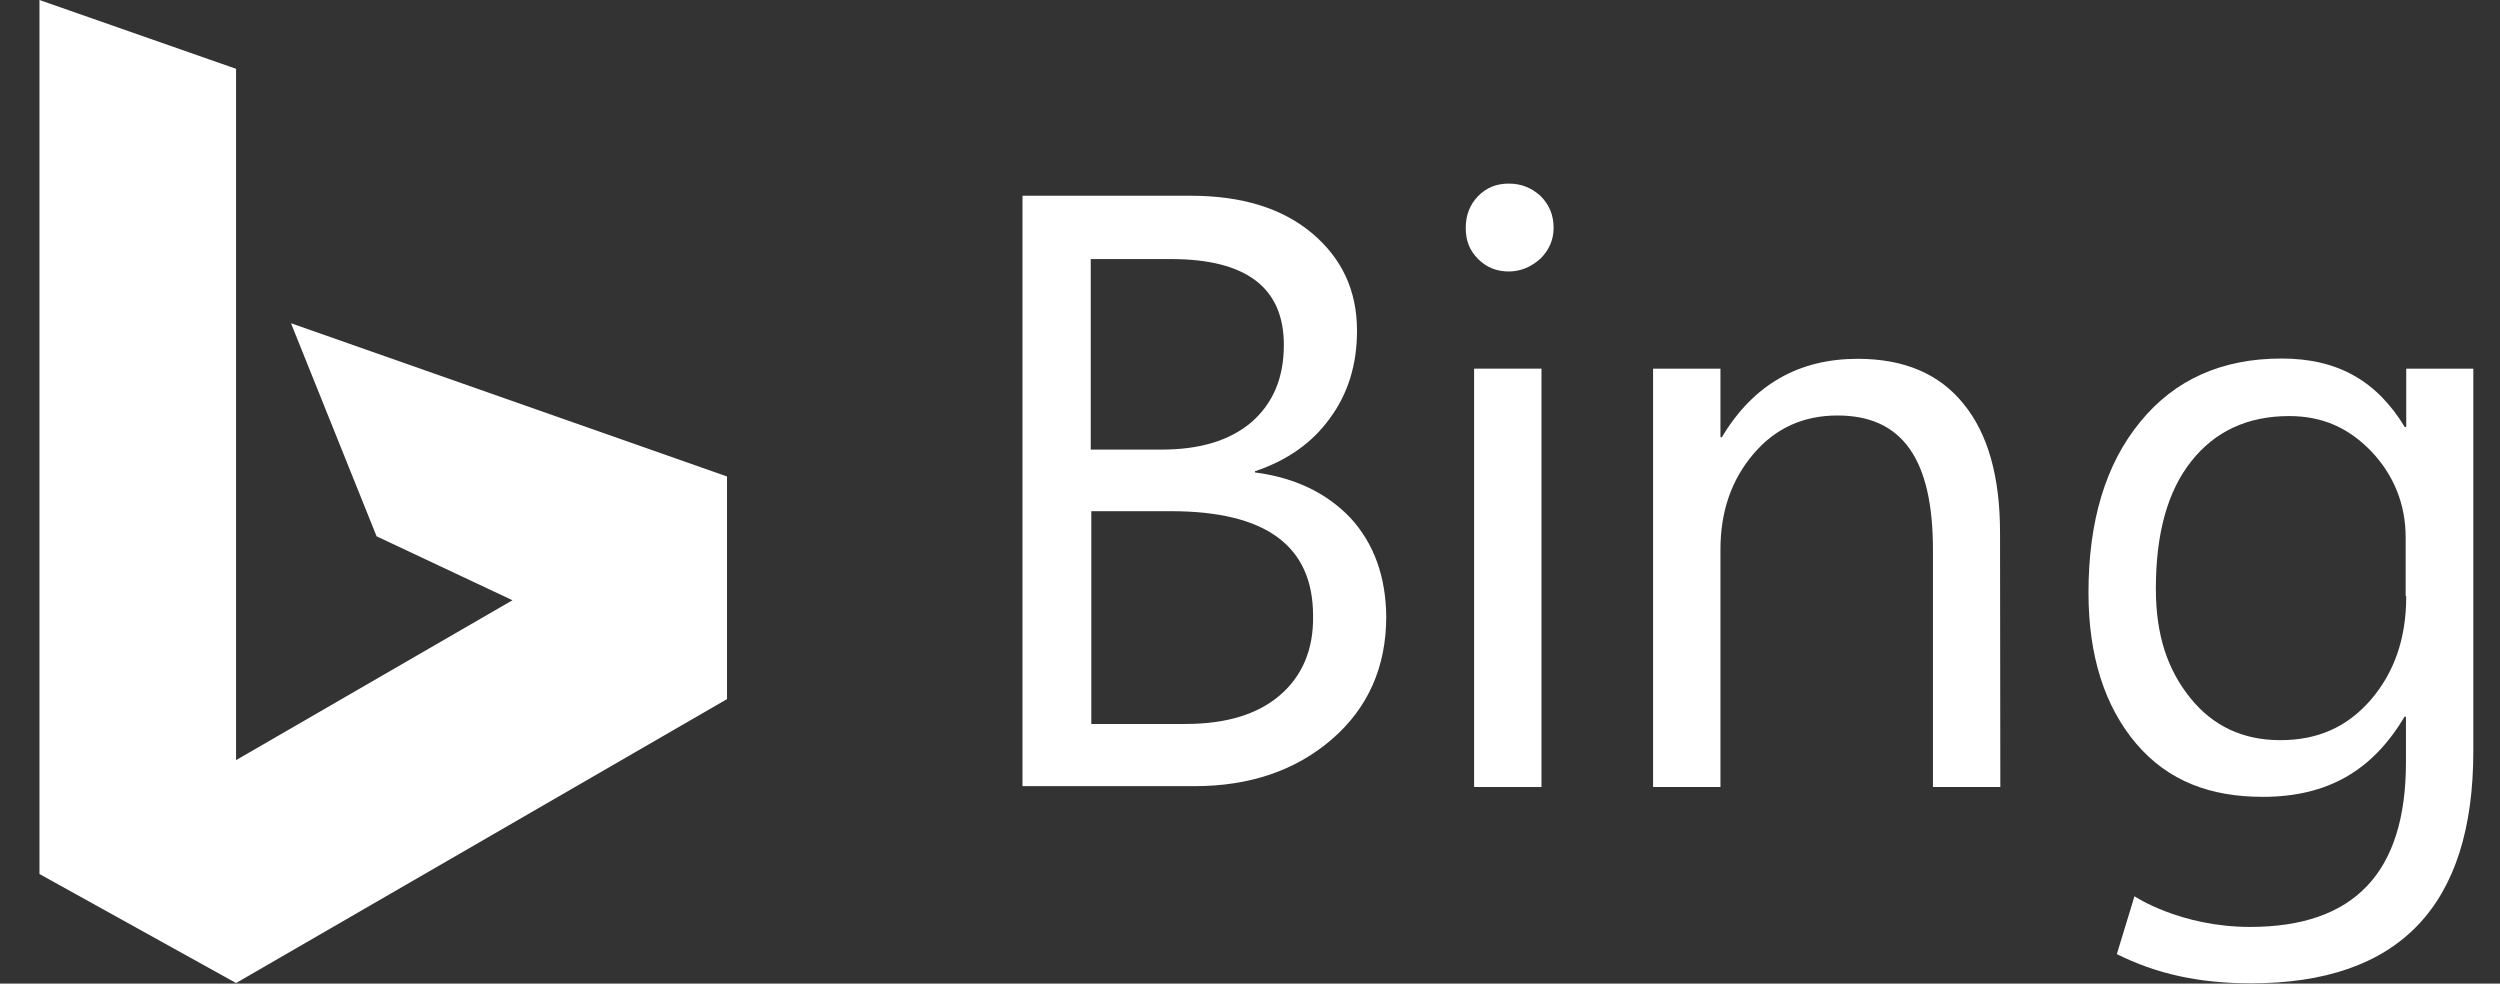
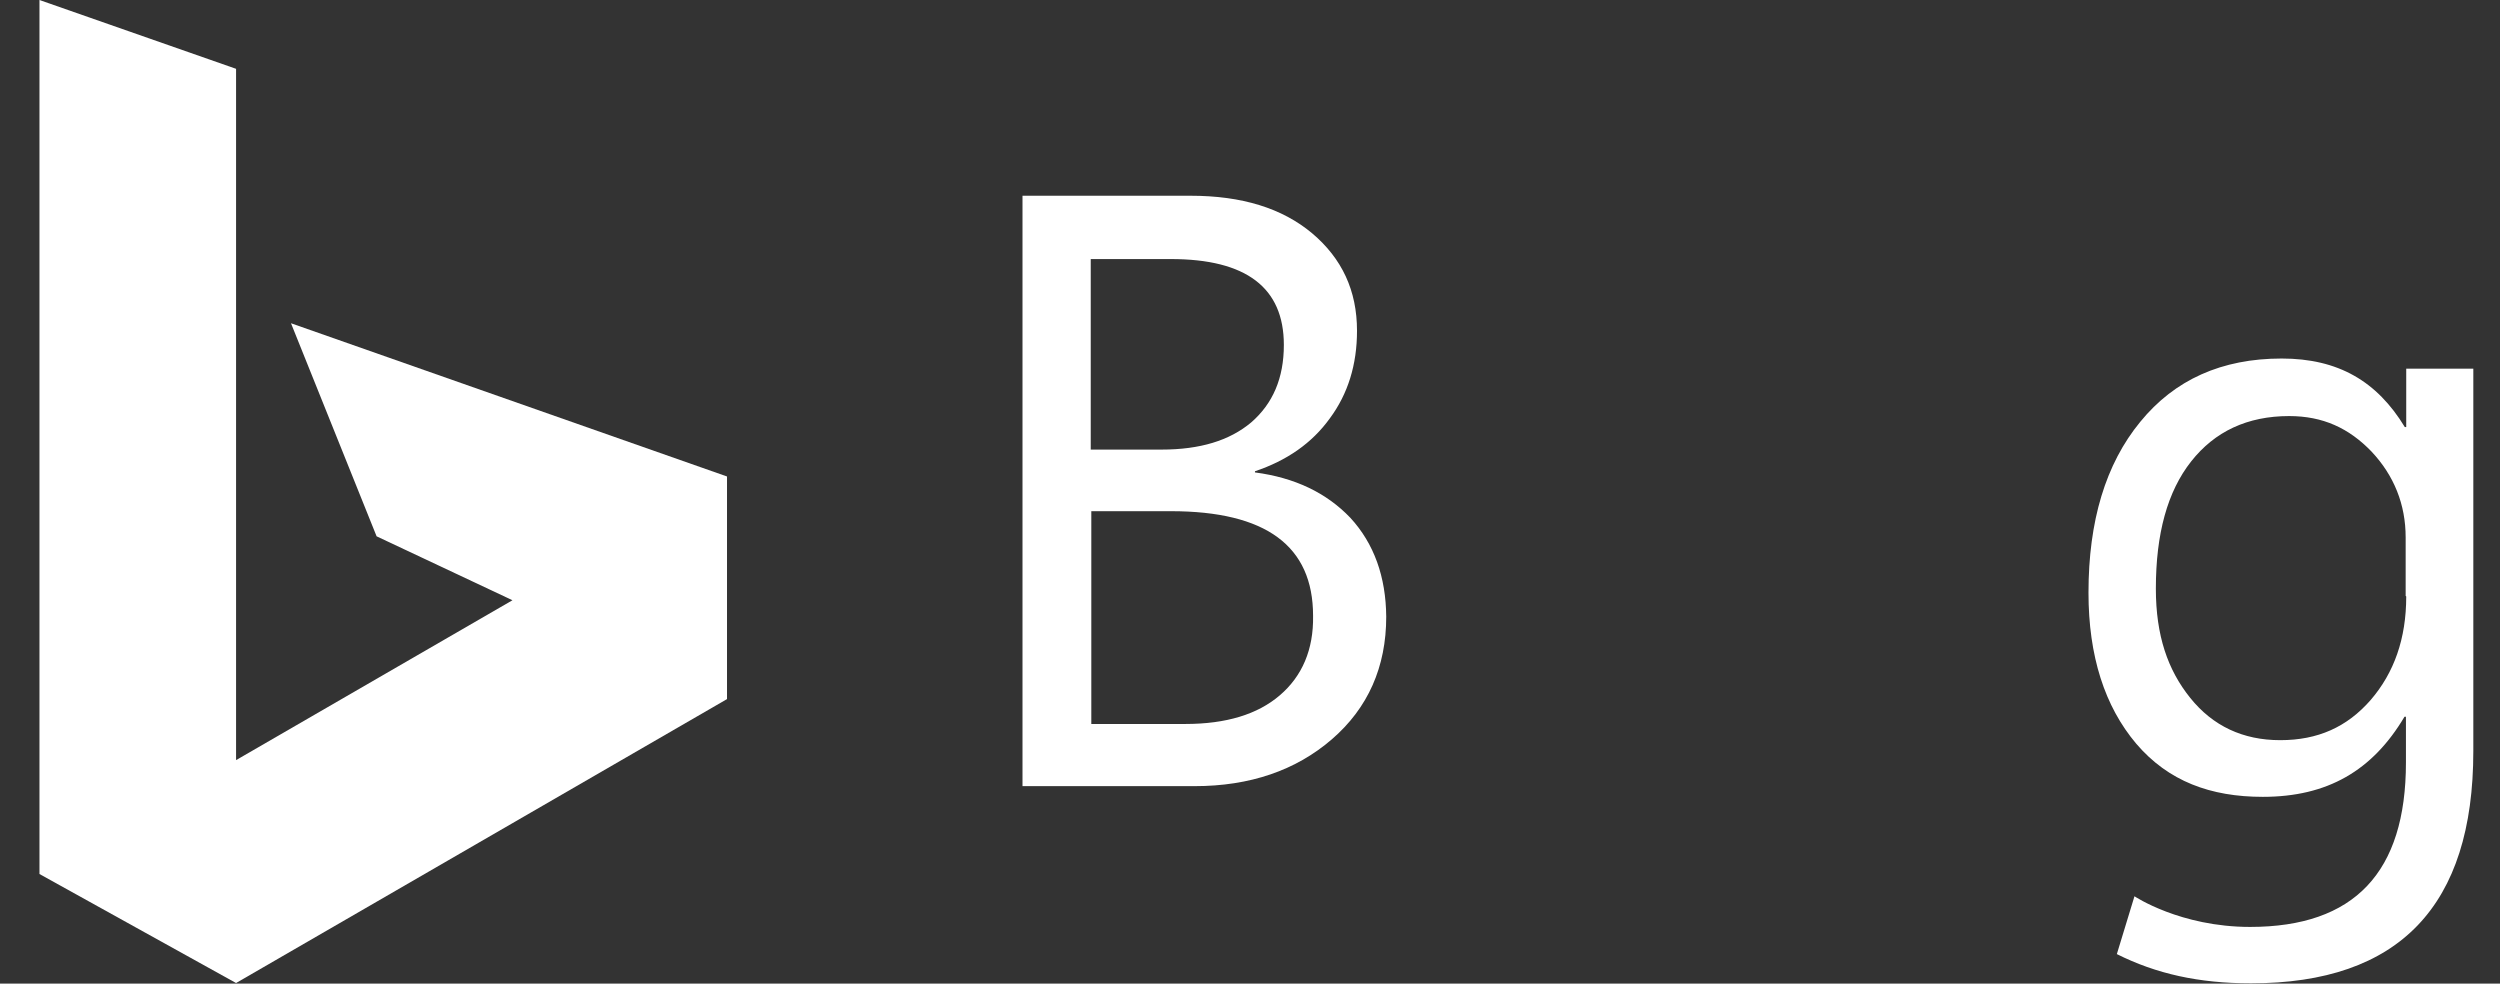
<svg xmlns="http://www.w3.org/2000/svg" viewBox="0 0 61 24" fill="none">
  <rect x="0" y="0" width="61" height="24" fill="#333333" stroke="none" />
  <path d="M0.963 0L5.76 1.679V18.547L12.504 14.646L9.189 13.086L7.1 7.887L17.739 11.626V17.058L5.76 23.986L0.963 21.326V0Z" fill="white" />
  <path d="M32.949 12.635C32.363 12.021 31.587 11.654 30.621 11.527V11.499C31.397 11.238 32.011 10.815 32.448 10.208C32.892 9.608 33.111 8.896 33.111 8.071C33.111 7.09 32.744 6.307 32.017 5.693C31.284 5.079 30.303 4.776 29.047 4.776H24.949V19.182H29.146C30.494 19.182 31.615 18.801 32.497 18.039C33.379 17.277 33.824 16.275 33.824 15.048C33.816 14.074 33.527 13.263 32.949 12.635ZM26.628 6.321H28.568C30.409 6.321 31.326 7.019 31.326 8.416C31.326 9.227 31.058 9.848 30.529 10.307C30 10.751 29.28 10.97 28.342 10.97H26.614V6.321H26.628ZM31.227 16.966C30.684 17.432 29.915 17.665 28.921 17.665H26.628V12.473H28.568C30.889 12.473 32.039 13.319 32.039 15.026C32.053 15.852 31.771 16.501 31.227 16.966Z" fill="white" />
-   <path d="M36.815 6.624C36.518 6.624 36.272 6.526 36.067 6.321C35.855 6.109 35.764 5.87 35.764 5.559C35.764 5.256 35.862 4.995 36.067 4.783C36.279 4.571 36.518 4.48 36.815 4.48C37.118 4.48 37.365 4.579 37.591 4.783C37.802 4.995 37.908 5.249 37.908 5.559C37.908 5.855 37.795 6.102 37.591 6.307C37.365 6.511 37.104 6.624 36.815 6.624Z" fill="white" />
-   <path d="M35.968 8.995H37.612V19.203H35.968V8.995Z" fill="white" />
-   <path d="M48.808 19.203H47.164V13.411C47.164 11.224 46.43 10.138 44.836 10.138C44.011 10.138 43.326 10.441 42.79 11.069C42.254 11.697 41.979 12.466 41.979 13.411V19.203H40.335V8.995H41.979V10.667H42.014C42.79 9.369 43.905 8.755 45.33 8.755C46.459 8.755 47.319 9.122 47.905 9.848C48.504 10.575 48.801 11.626 48.801 13.002L48.808 19.203Z" fill="white" />
  <path d="M58.712 8.995V10.42H58.677C58 9.305 57.055 8.748 55.672 8.748C54.212 8.748 53.062 9.263 52.222 10.293C51.376 11.323 50.959 12.713 50.959 14.462C50.959 16.007 51.354 17.235 52.123 18.145C52.906 19.062 53.936 19.443 55.213 19.443C56.786 19.443 57.887 18.808 58.67 17.488H58.705V18.603C58.705 21.291 57.443 22.617 54.903 22.617C53.196 22.617 52.081 21.869 52.081 21.869L51.651 23.28C52.61 23.76 53.647 23.993 54.924 23.993C58.543 23.993 60.349 22.102 60.349 18.328V8.995H58.712ZM58.712 14.554C58.712 15.584 58.416 16.416 57.845 17.079C57.266 17.742 56.554 18.06 55.637 18.06C54.727 18.06 53.993 17.714 53.443 17.03C52.892 16.346 52.603 15.506 52.603 14.363C52.603 13.023 52.885 11.993 53.464 11.259C54.042 10.526 54.839 10.152 55.855 10.152C56.681 10.152 57.316 10.448 57.866 11.019C58.416 11.605 58.698 12.31 58.698 13.115V14.54L58.712 14.554Z" fill="white" />
</svg>